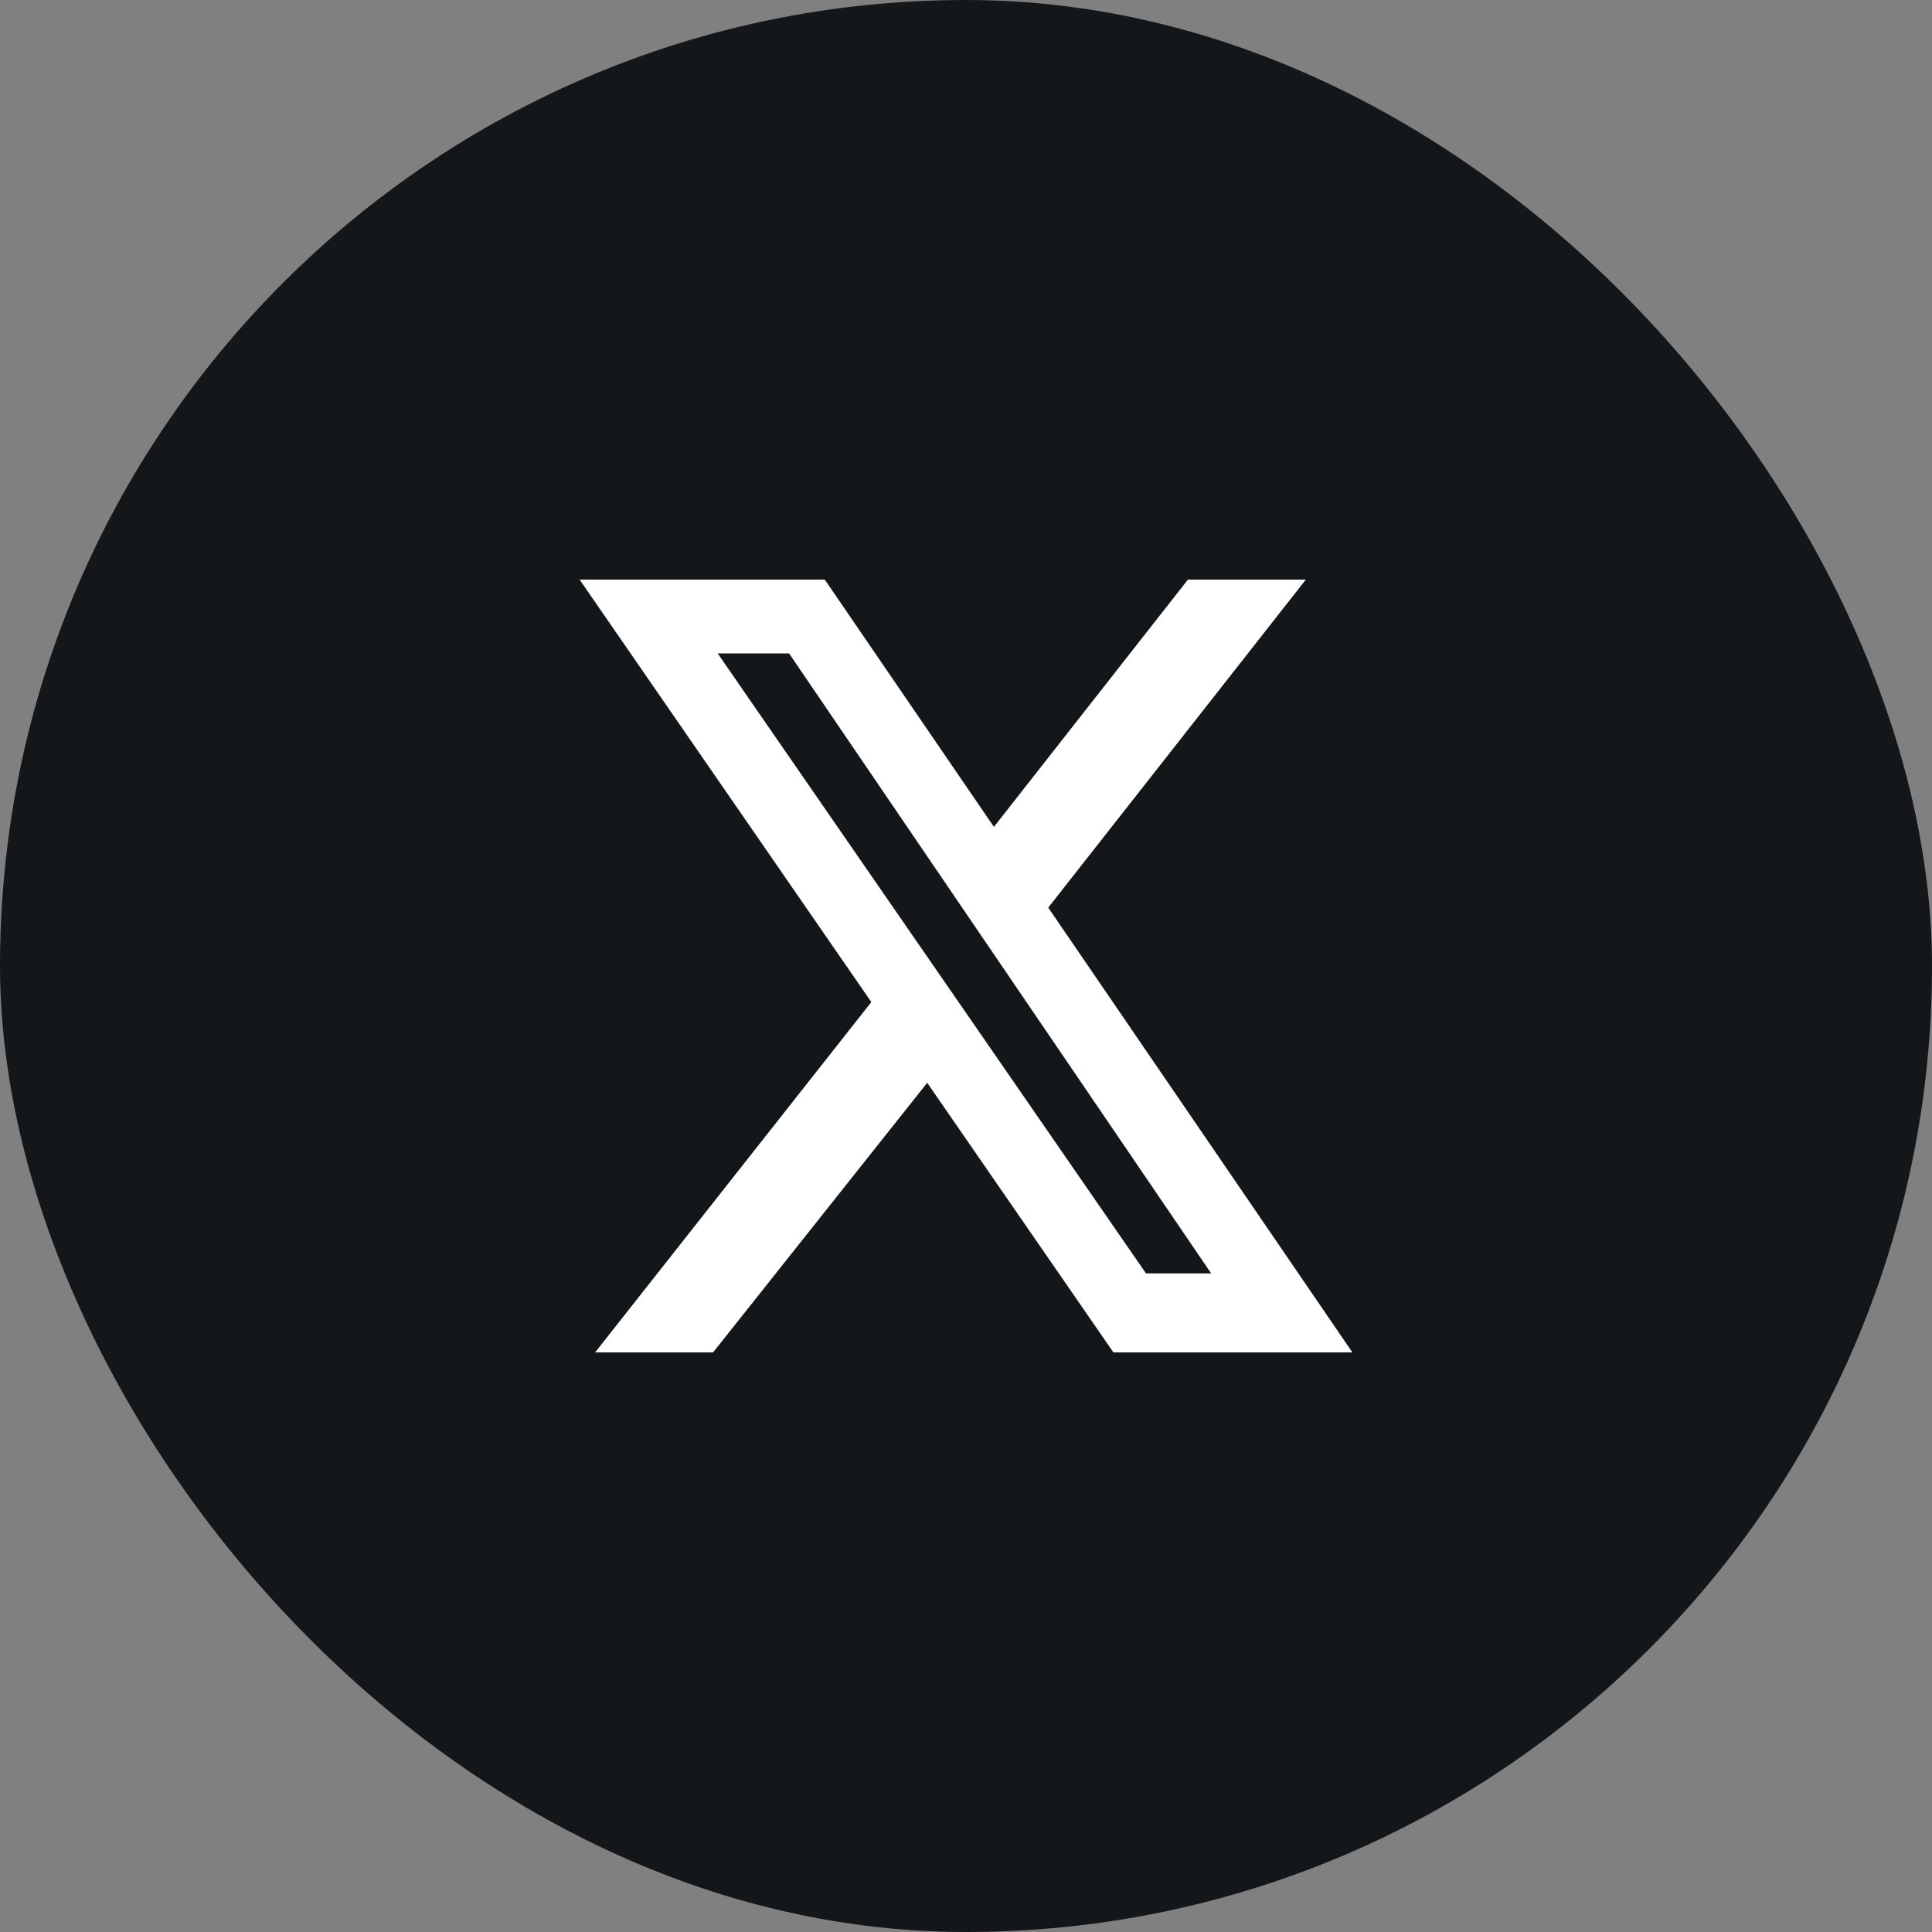
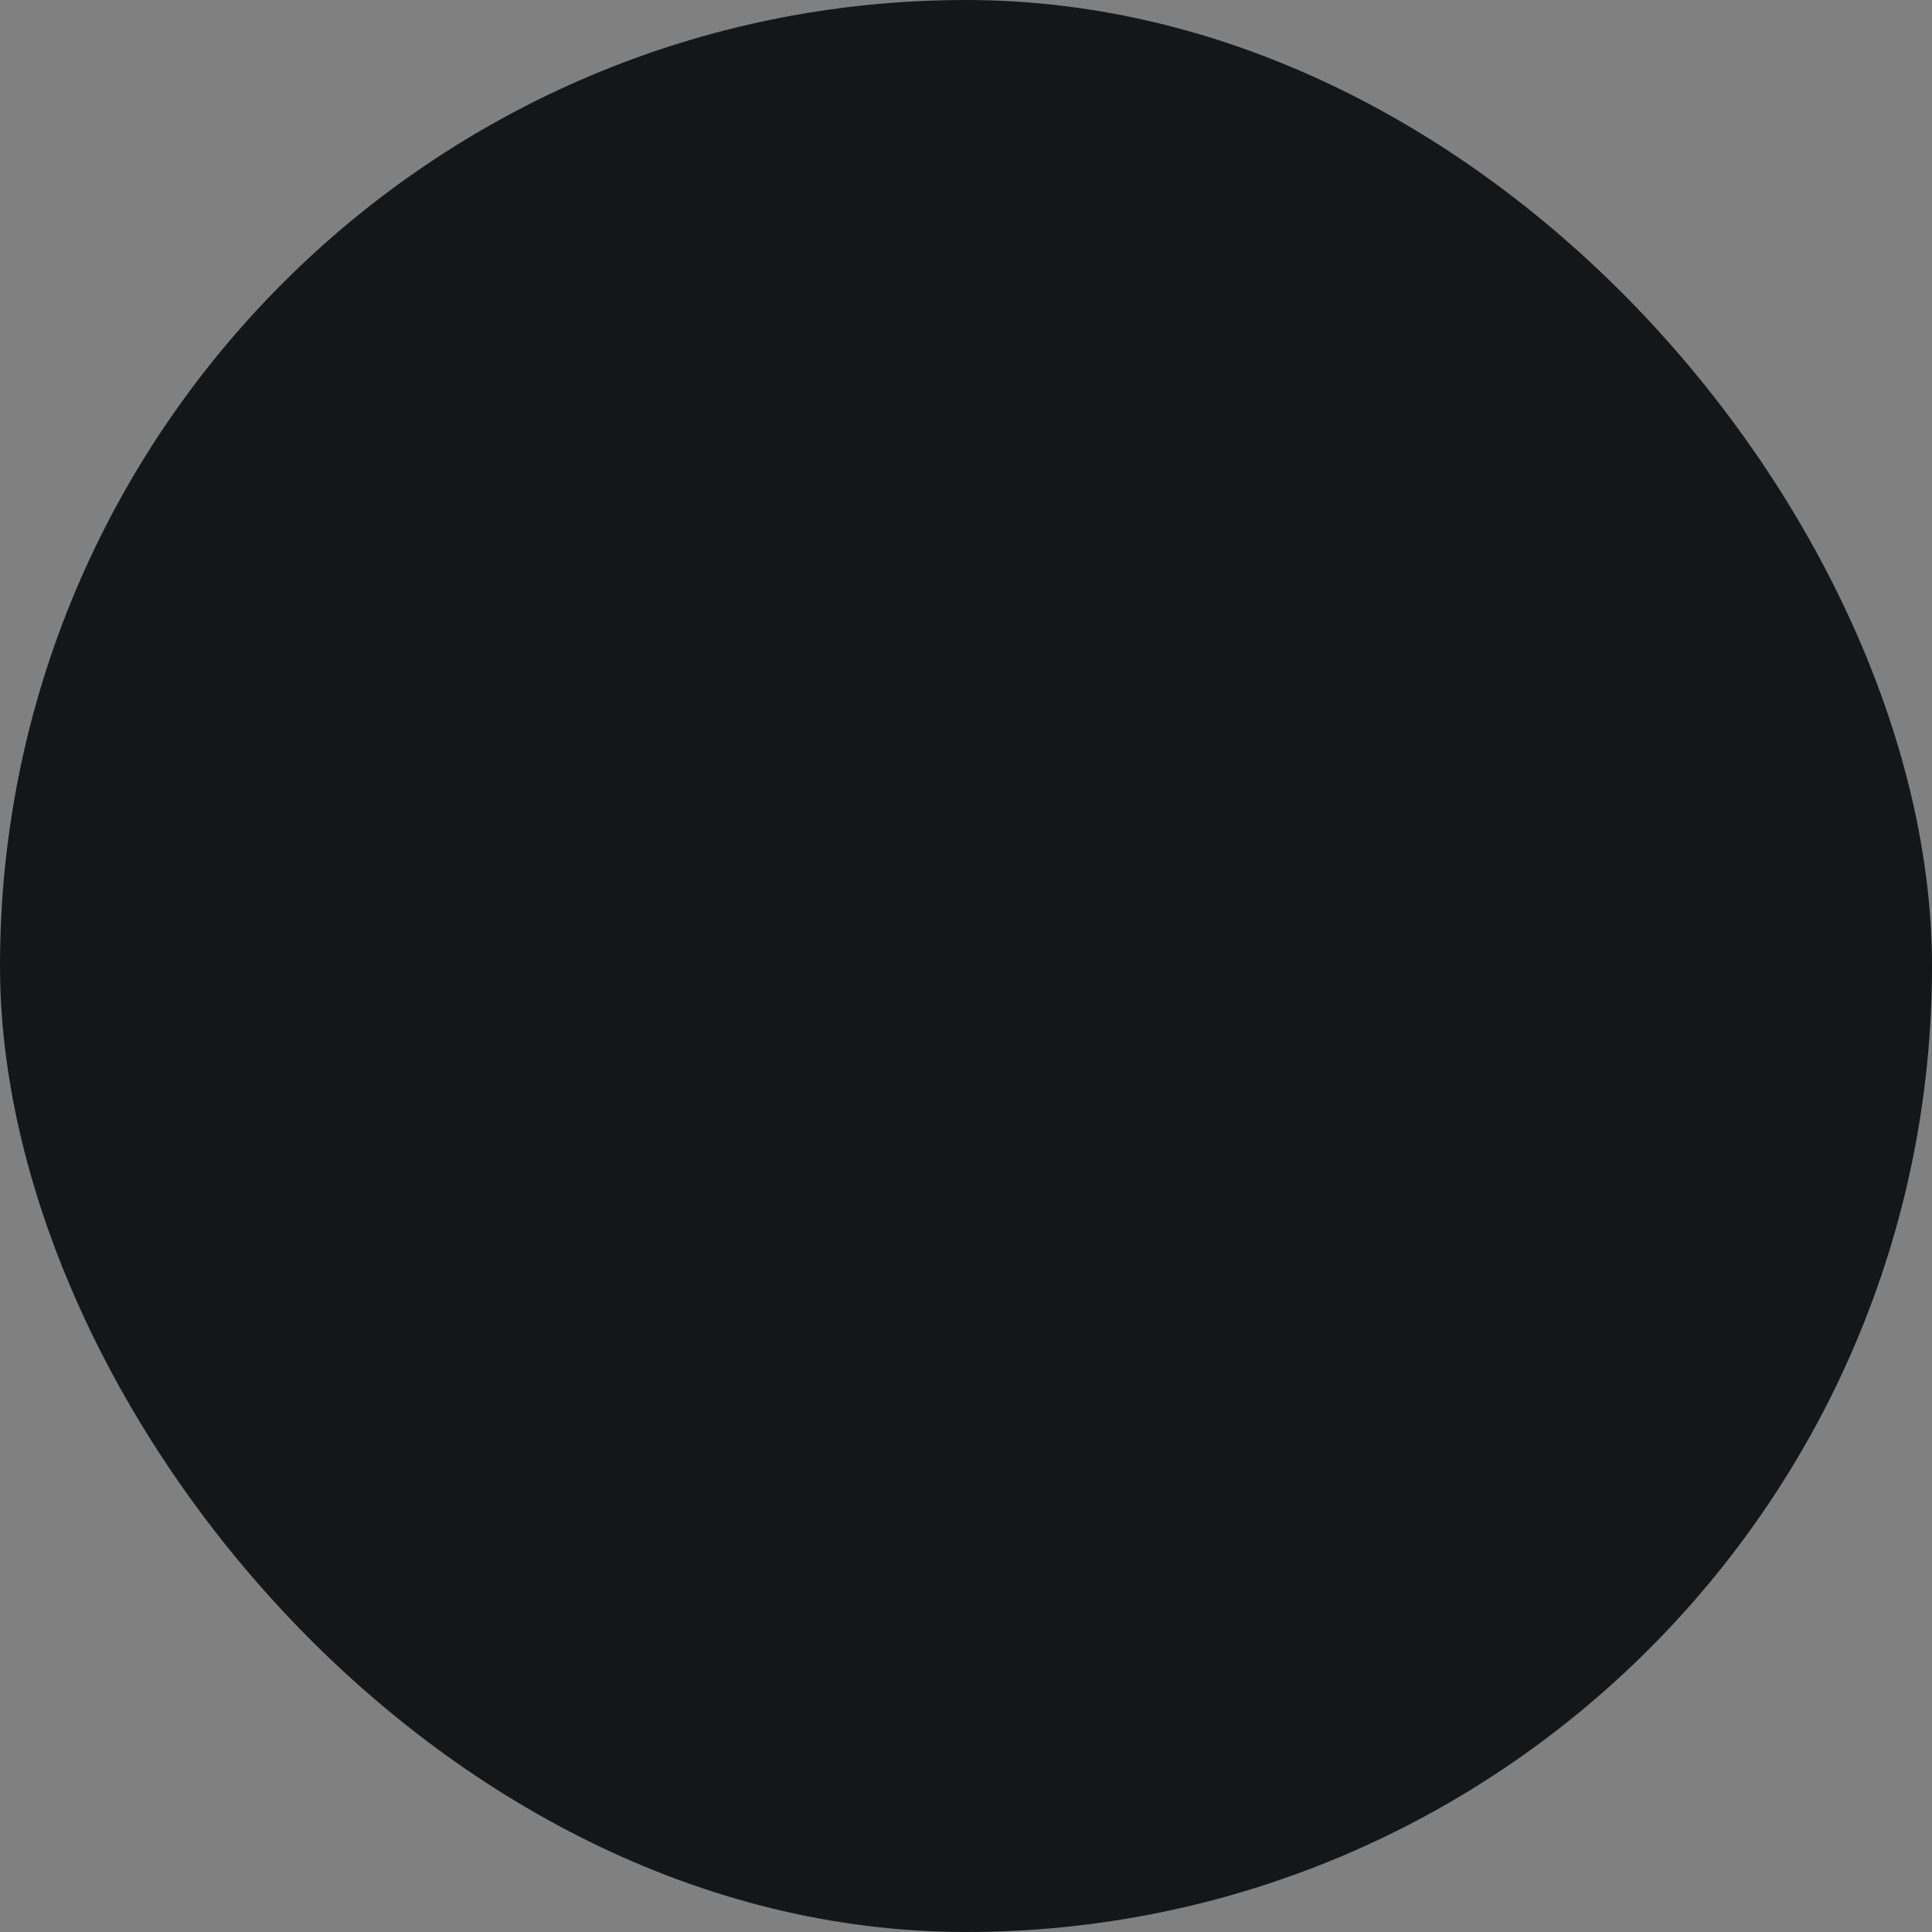
<svg xmlns="http://www.w3.org/2000/svg" width="60" height="60" viewBox="0 0 60 60" fill="none">
  <rect x="0" y="0" width="60" height="60" fill="#808080" stroke="none" />
  <rect width="60" height="60" rx="30" fill="#14171A" />
  <g clip-path="url(#clip0_600_1244)">
-     <path d="M36.892 18H40.554L32.554 28.187L42 42H34.578L28.795 33.627L22.145 42H18.482L27.06 31.12L18 18H25.614L30.867 25.68L36.892 18ZM35.59 39.547H37.614L24.506 20.293H22.289L35.59 39.547Z" fill="white" />
+     <path d="M36.892 18H40.554L32.554 28.187L42 42H34.578L28.795 33.627L22.145 42H18.482L27.06 31.12L18 18H25.614L30.867 25.68L36.892 18ZM35.59 39.547H37.614L24.506 20.293L35.59 39.547Z" fill="white" />
  </g>
  <defs>
    <clipPath id="clip0_600_1244">
-       <rect width="24" height="24" fill="white" transform="translate(18 18)" />
-     </clipPath>
+       </clipPath>
  </defs>
</svg>